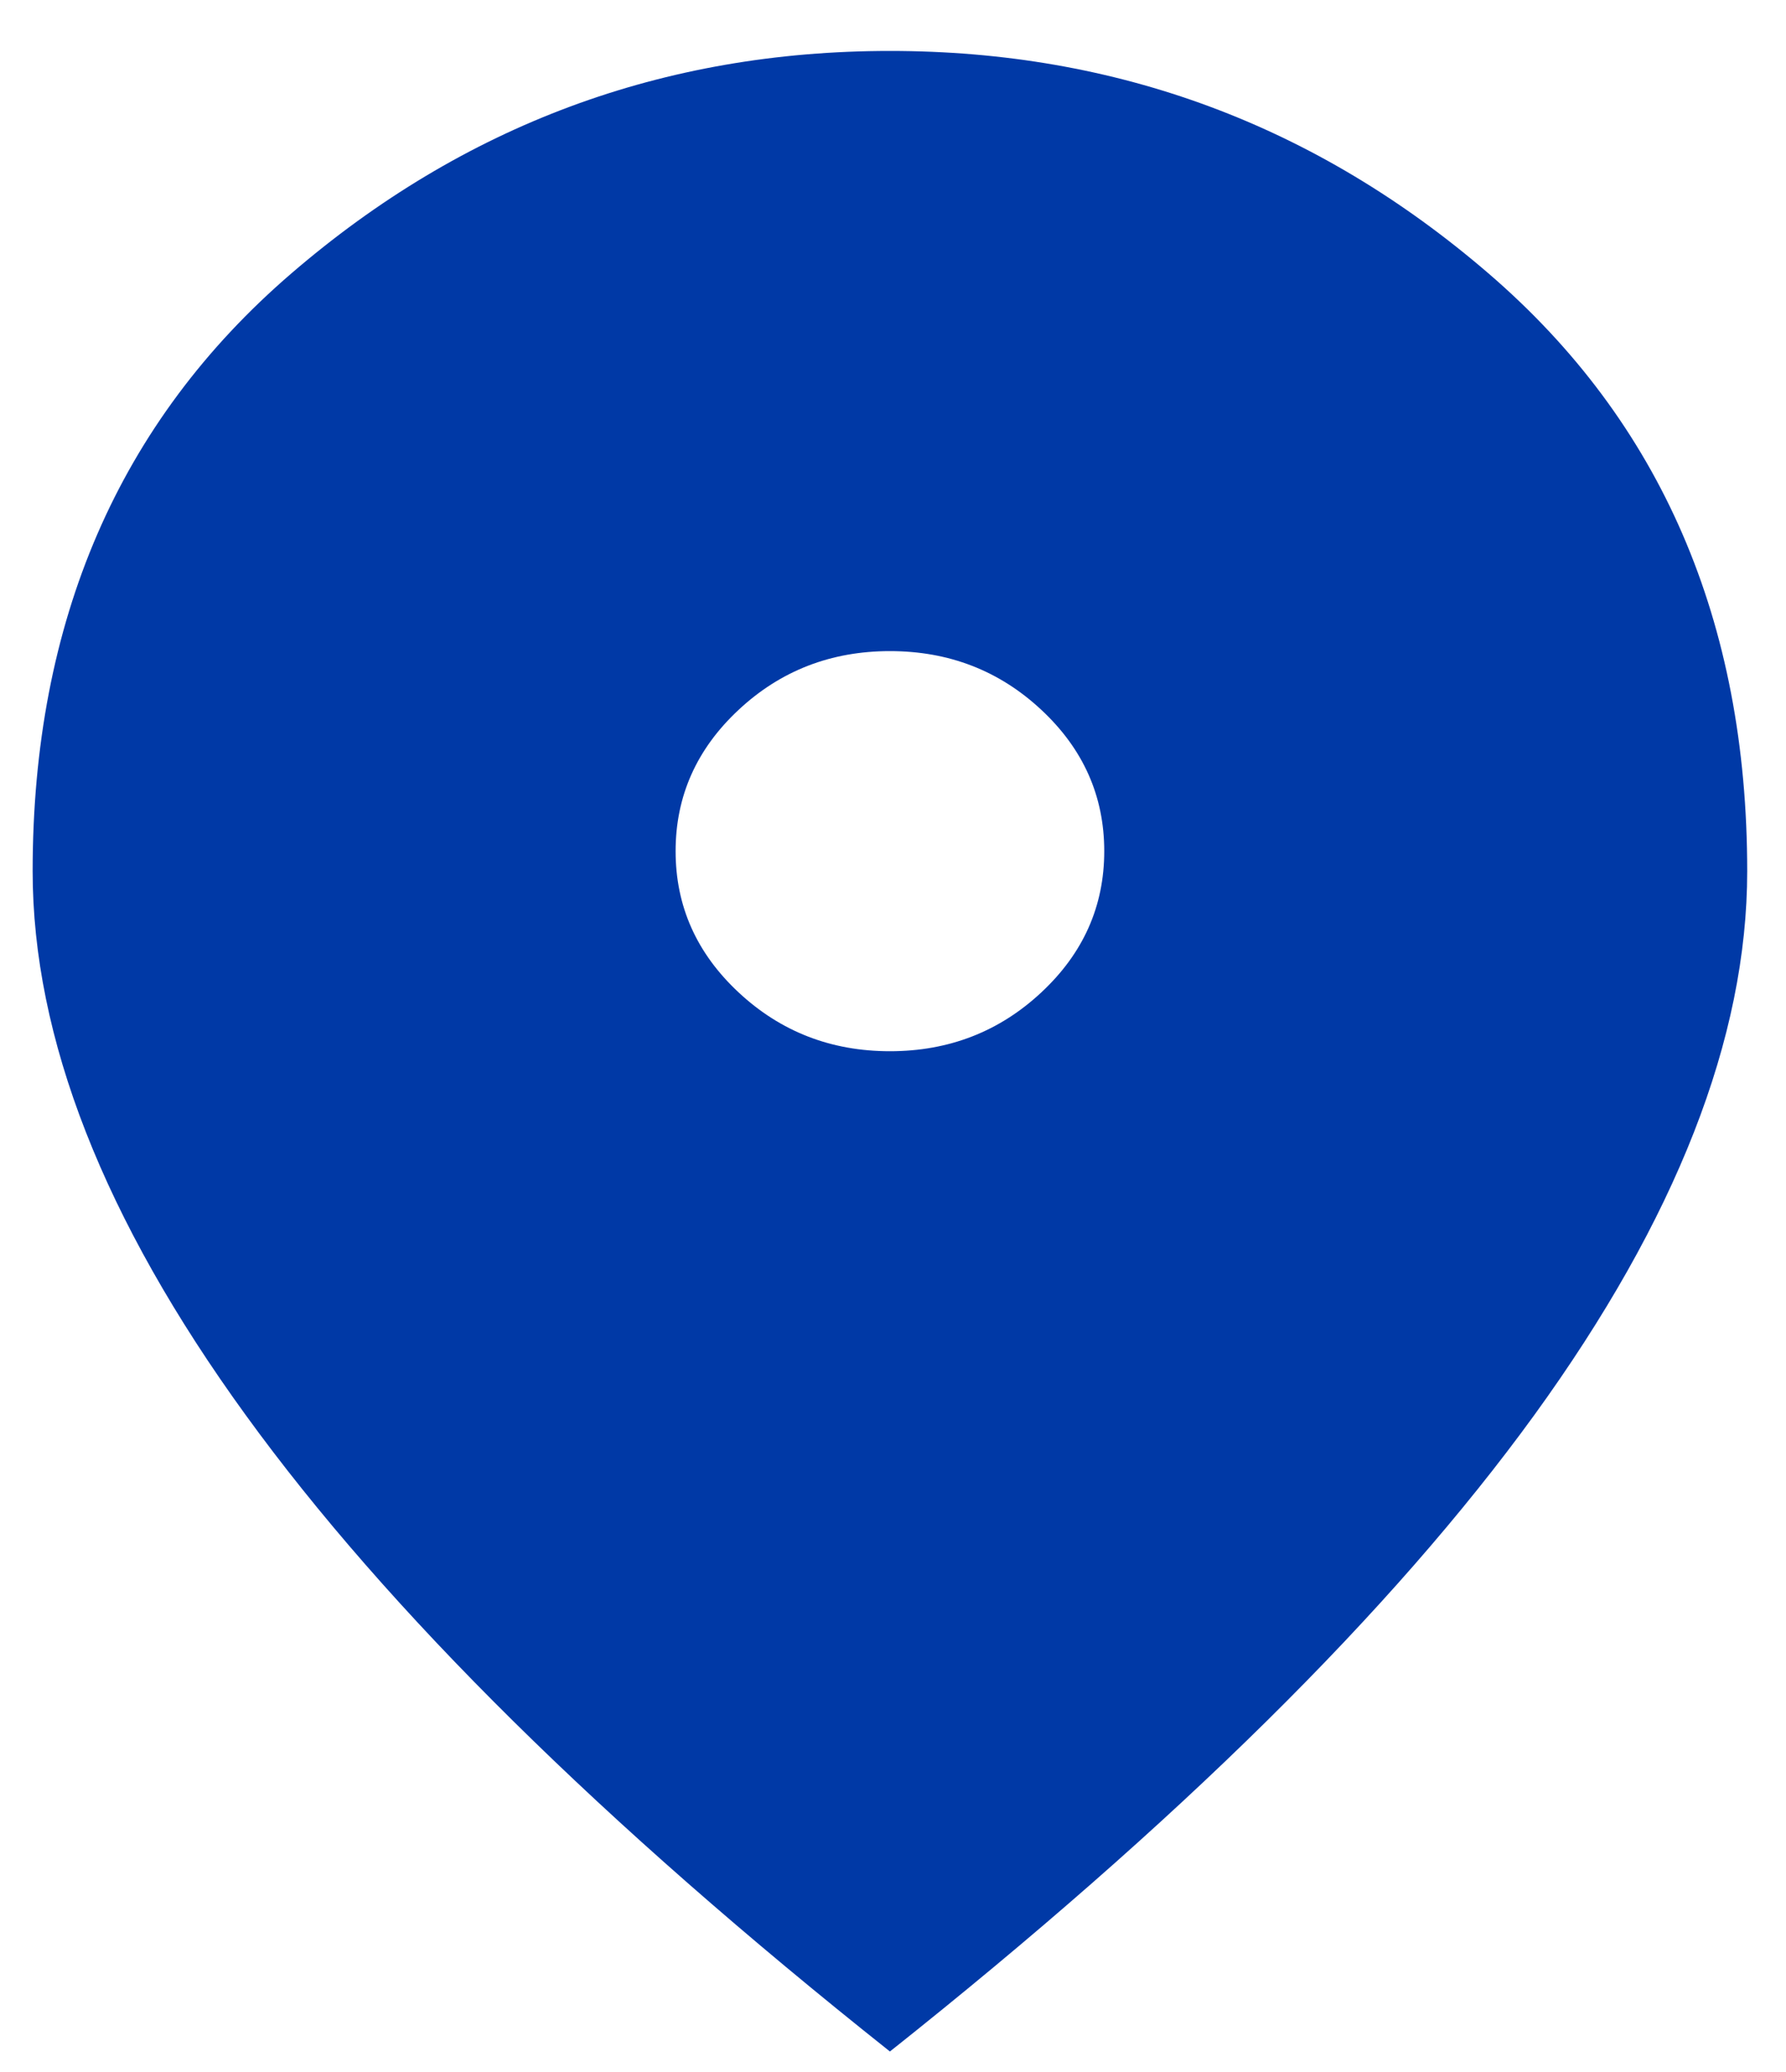
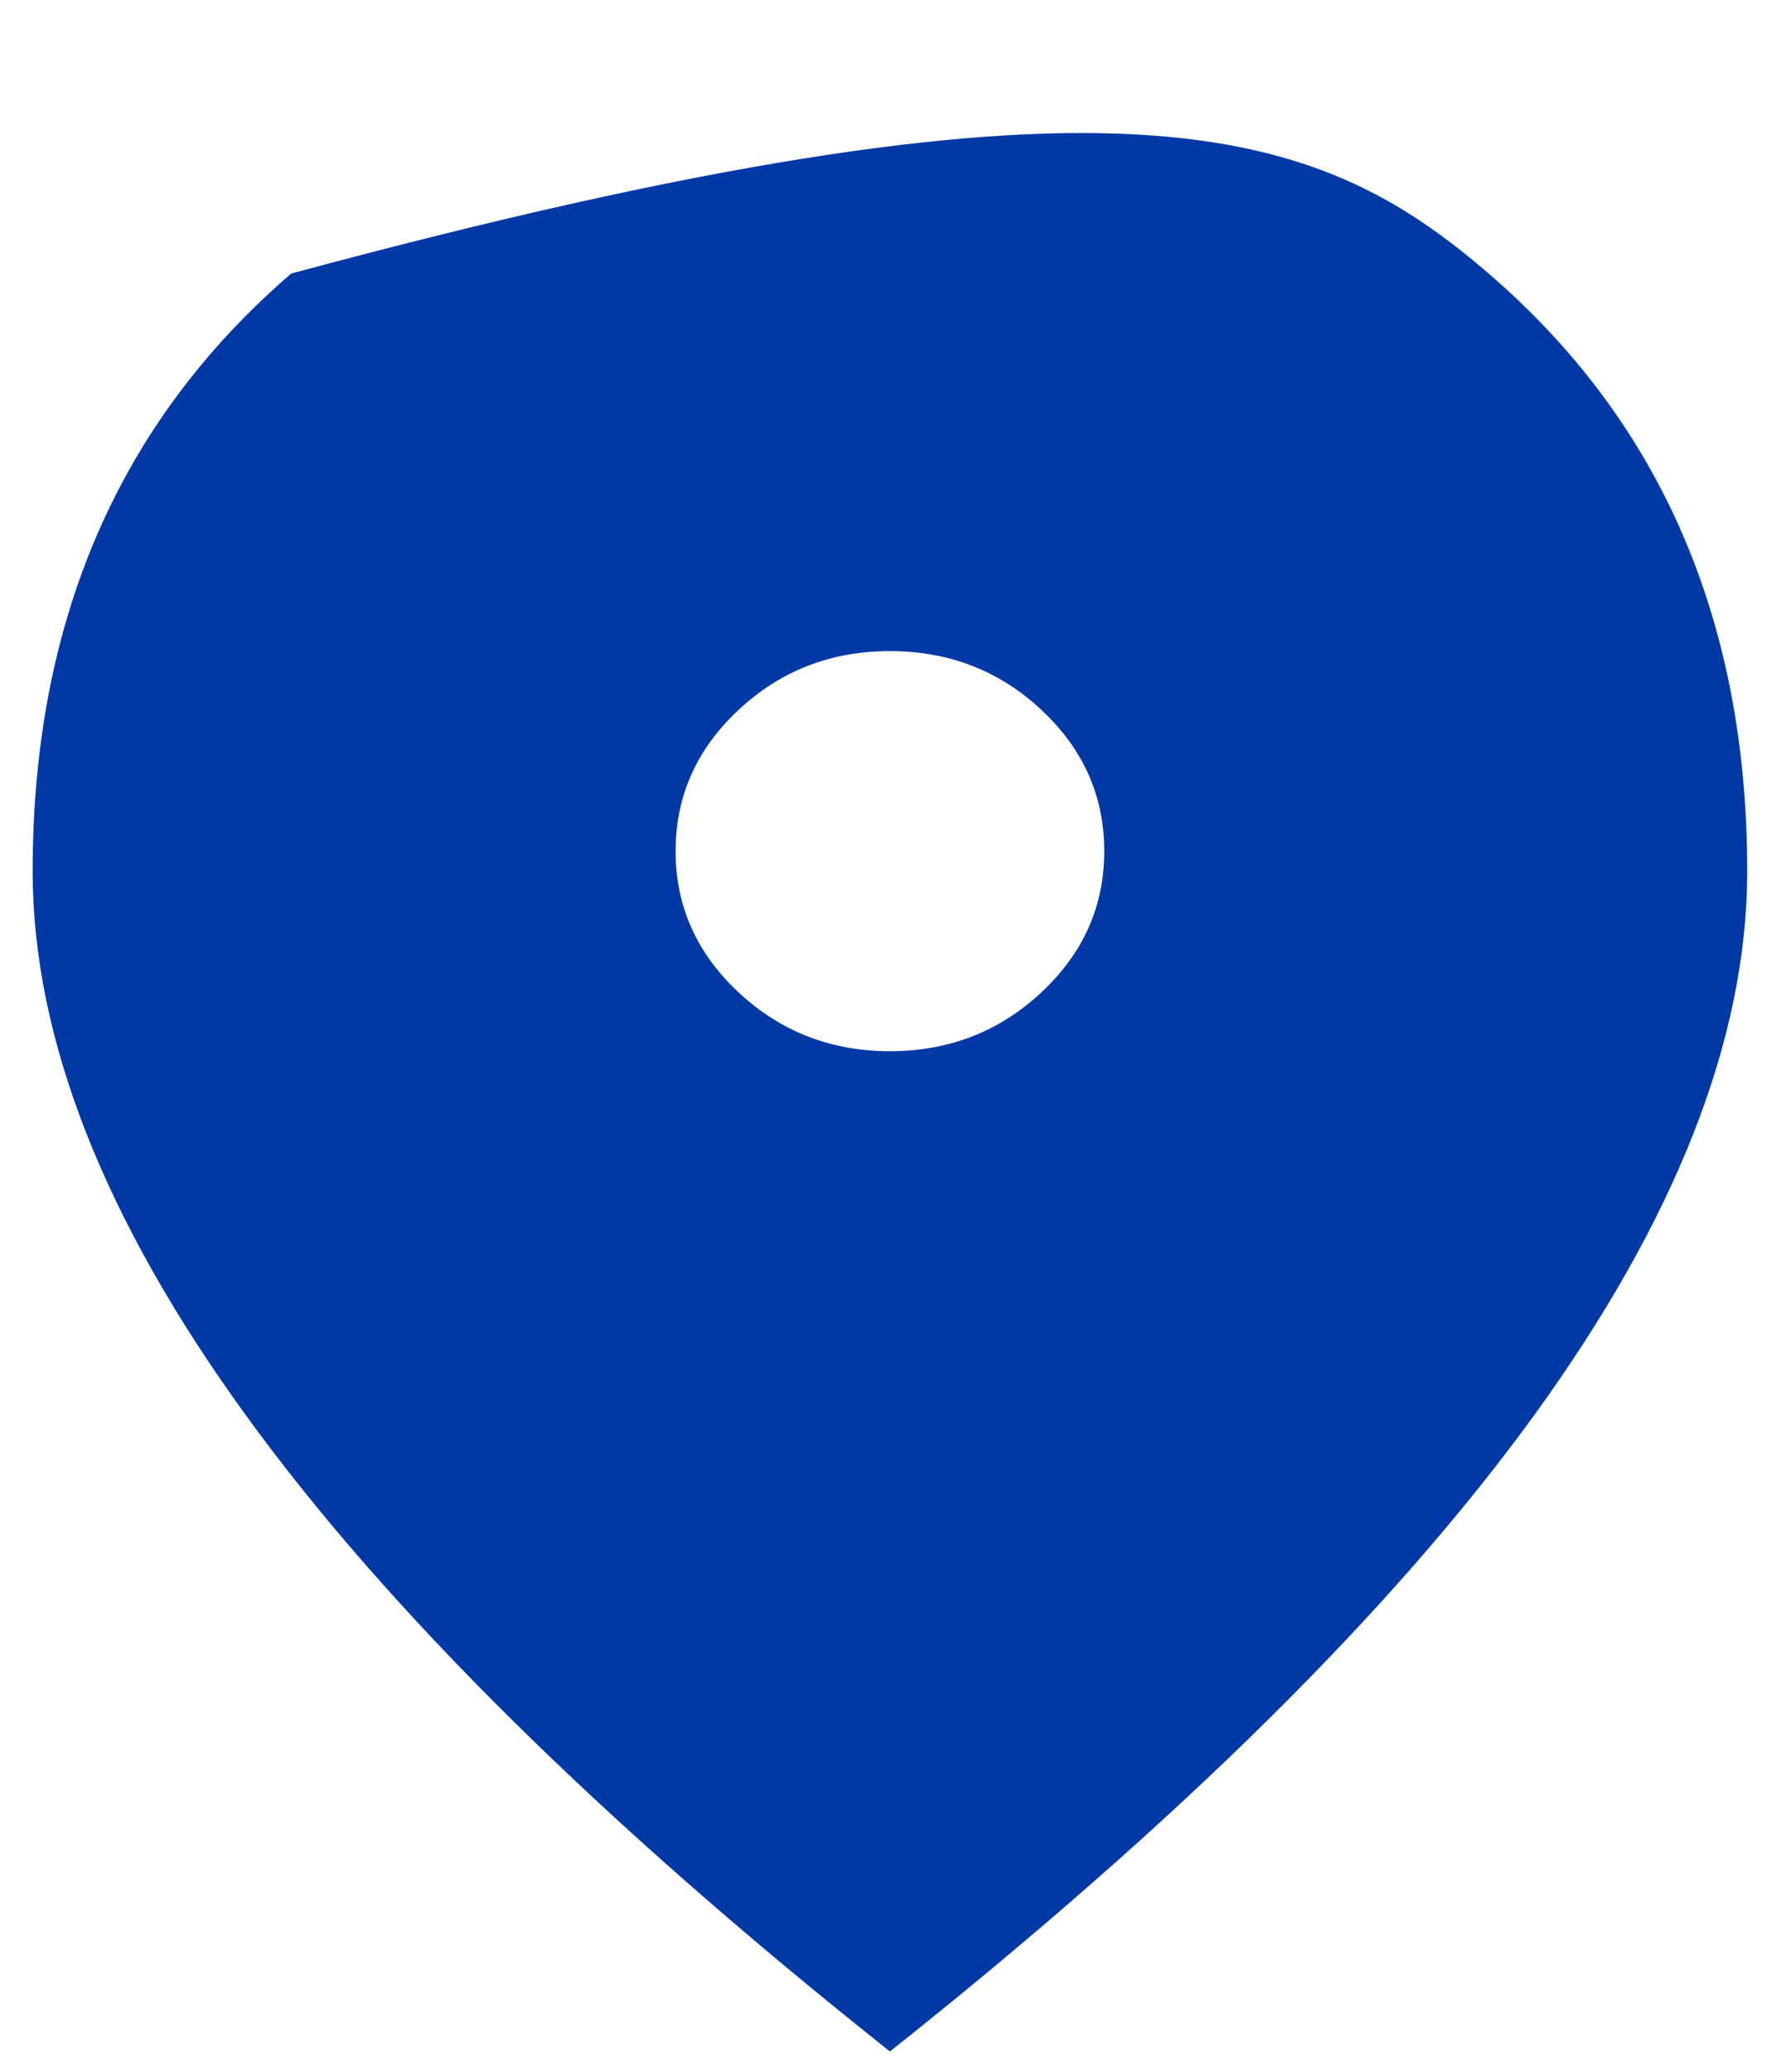
<svg xmlns="http://www.w3.org/2000/svg" width="25" height="29" viewBox="0 0 25 29" fill="none">
-   <path d="M12.457 14.713C13.282 14.713 13.989 14.438 14.576 13.89C15.164 13.342 15.457 12.683 15.457 11.913C15.457 11.143 15.164 10.483 14.576 9.935C13.989 9.387 13.282 9.113 12.457 9.113C11.632 9.113 10.926 9.387 10.339 9.935C9.751 10.483 9.457 11.143 9.457 11.913C9.457 12.683 9.751 13.342 10.339 13.89C10.926 14.438 11.632 14.713 12.457 14.713ZM12.457 28.713C8.432 25.516 5.426 22.547 3.439 19.805C1.451 17.064 0.457 14.526 0.457 12.193C0.457 8.693 1.664 5.905 4.077 3.828C6.489 1.751 9.282 0.713 12.457 0.713C15.632 0.713 18.425 1.751 20.837 3.828C23.25 5.905 24.457 8.693 24.457 12.193C24.457 14.526 23.463 17.064 21.477 19.805C19.488 22.547 16.482 25.516 12.457 28.713Z" fill="#0039A6" />
+   <path d="M12.457 14.713C13.282 14.713 13.989 14.438 14.576 13.89C15.164 13.342 15.457 12.683 15.457 11.913C15.457 11.143 15.164 10.483 14.576 9.935C13.989 9.387 13.282 9.113 12.457 9.113C11.632 9.113 10.926 9.387 10.339 9.935C9.751 10.483 9.457 11.143 9.457 11.913C9.457 12.683 9.751 13.342 10.339 13.89C10.926 14.438 11.632 14.713 12.457 14.713ZM12.457 28.713C8.432 25.516 5.426 22.547 3.439 19.805C1.451 17.064 0.457 14.526 0.457 12.193C0.457 8.693 1.664 5.905 4.077 3.828C15.632 0.713 18.425 1.751 20.837 3.828C23.25 5.905 24.457 8.693 24.457 12.193C24.457 14.526 23.463 17.064 21.477 19.805C19.488 22.547 16.482 25.516 12.457 28.713Z" fill="#0039A6" />
</svg>